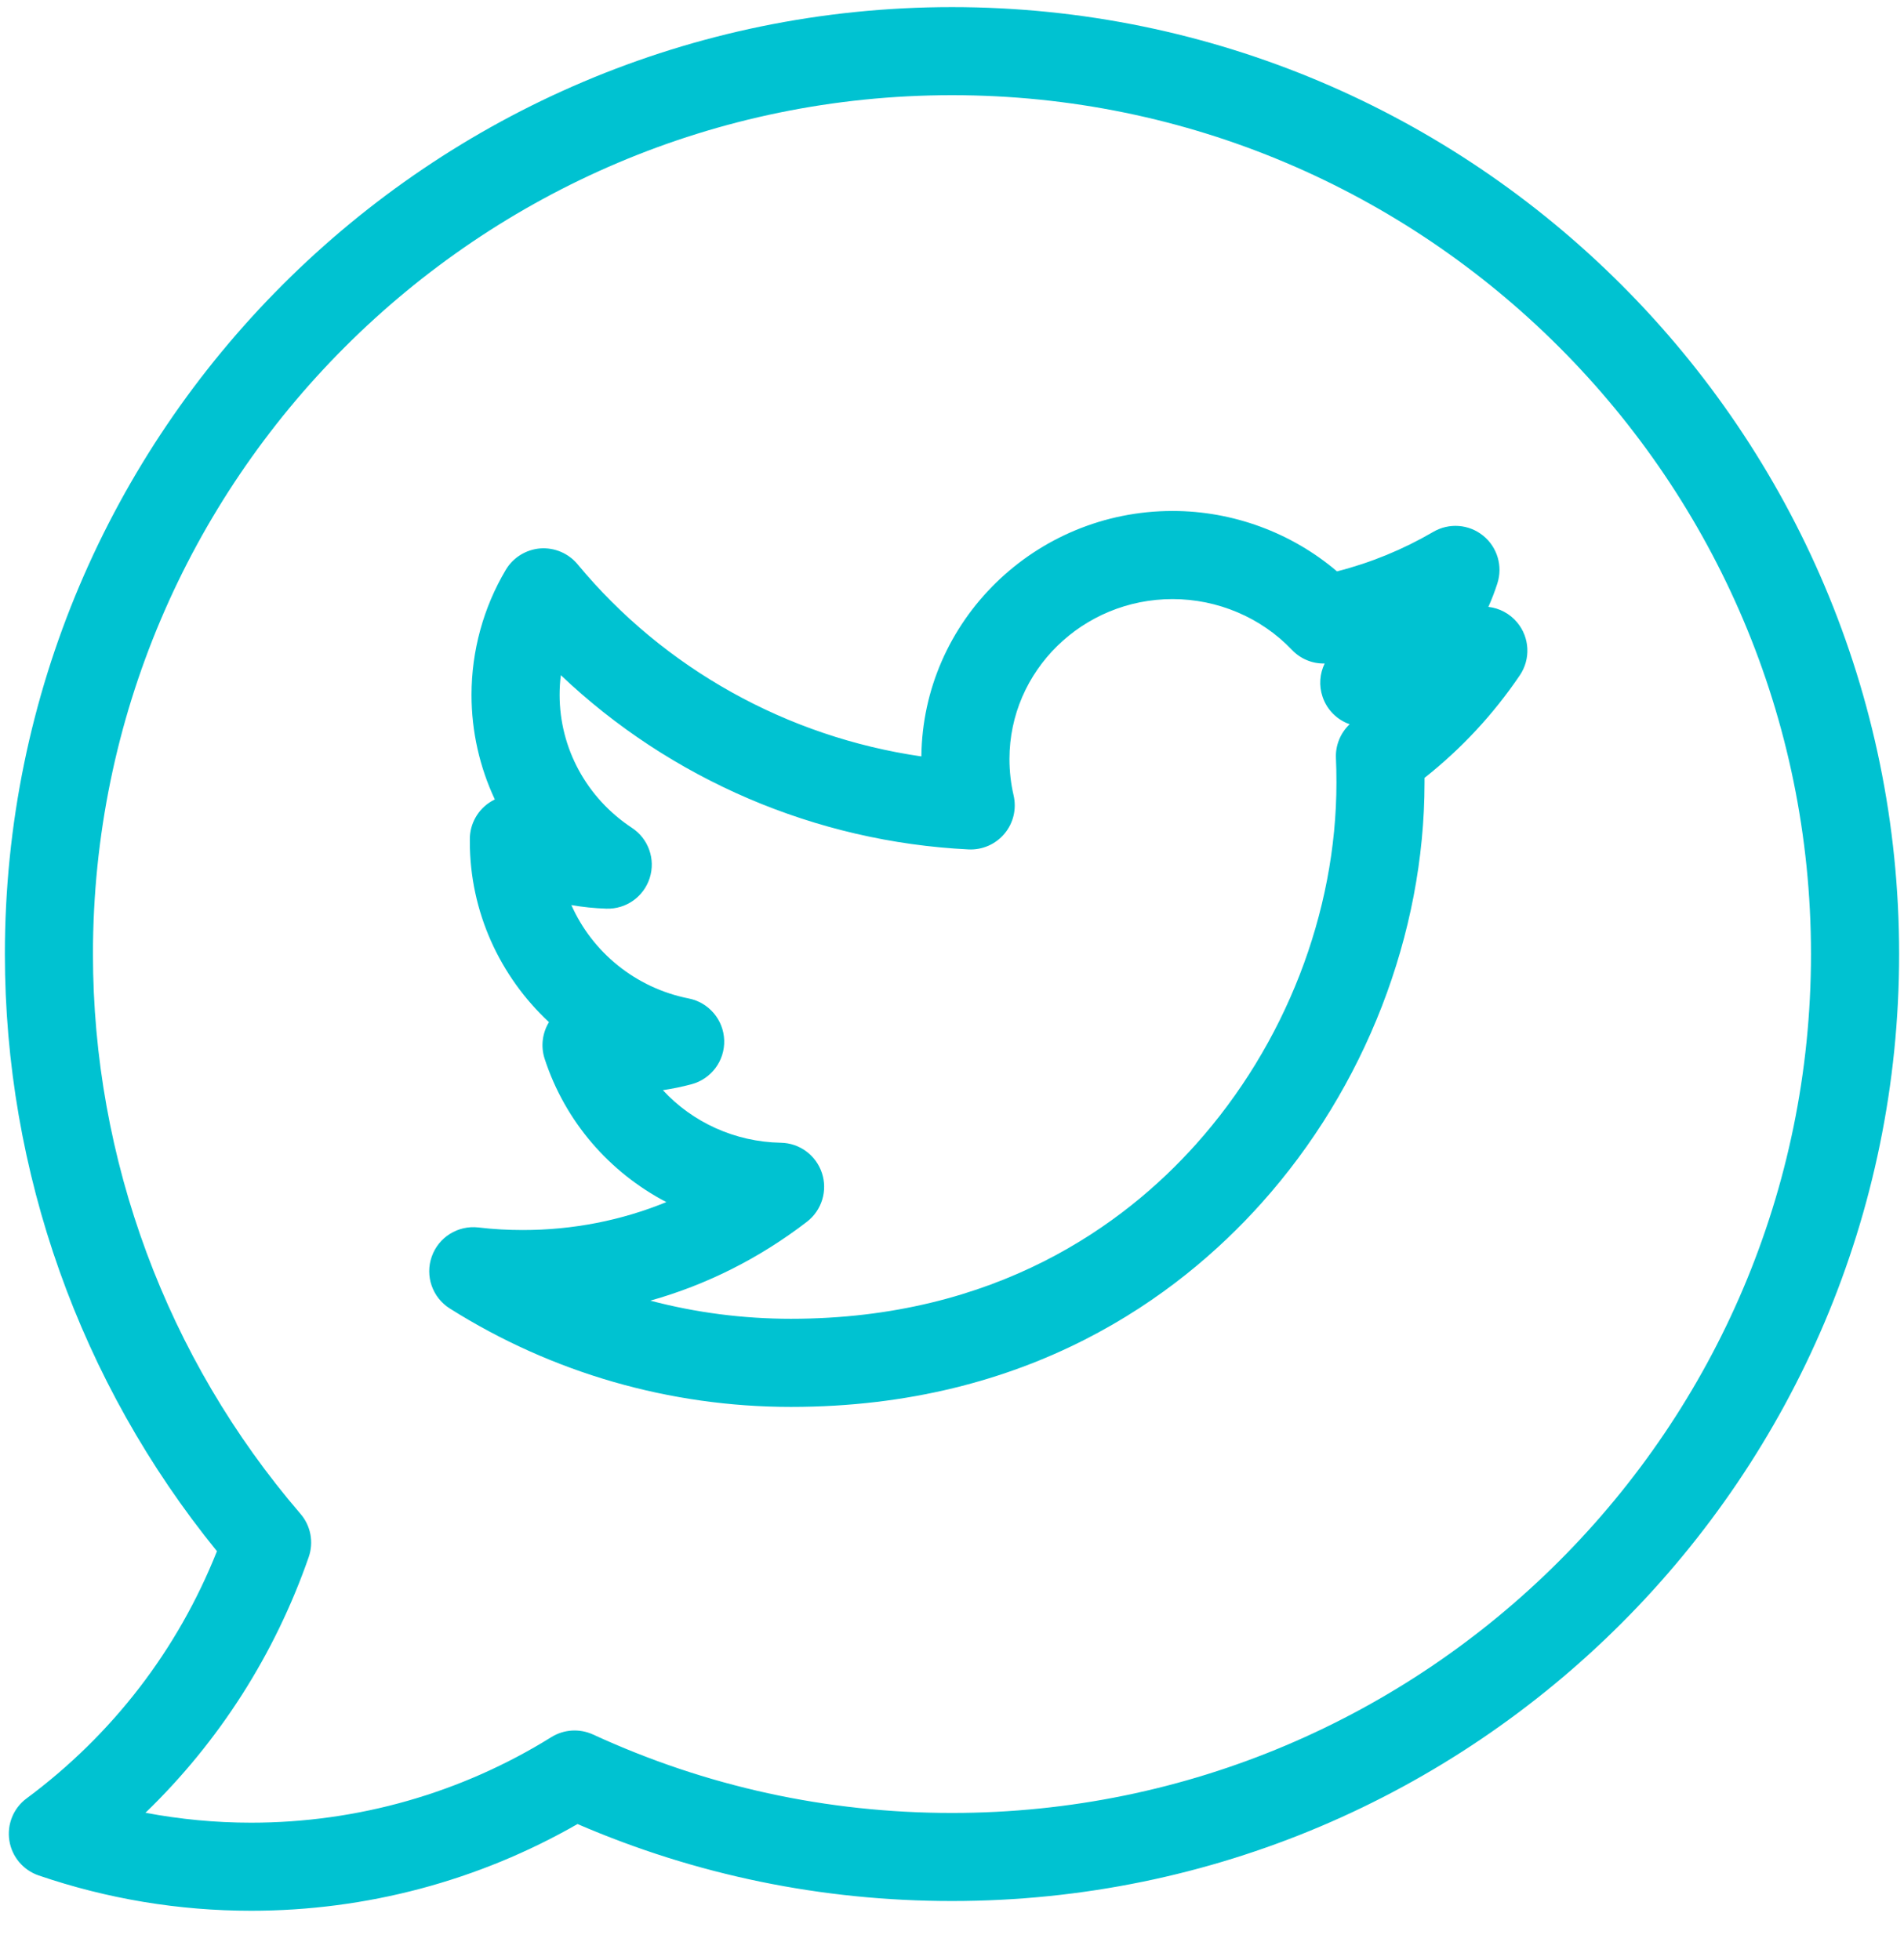
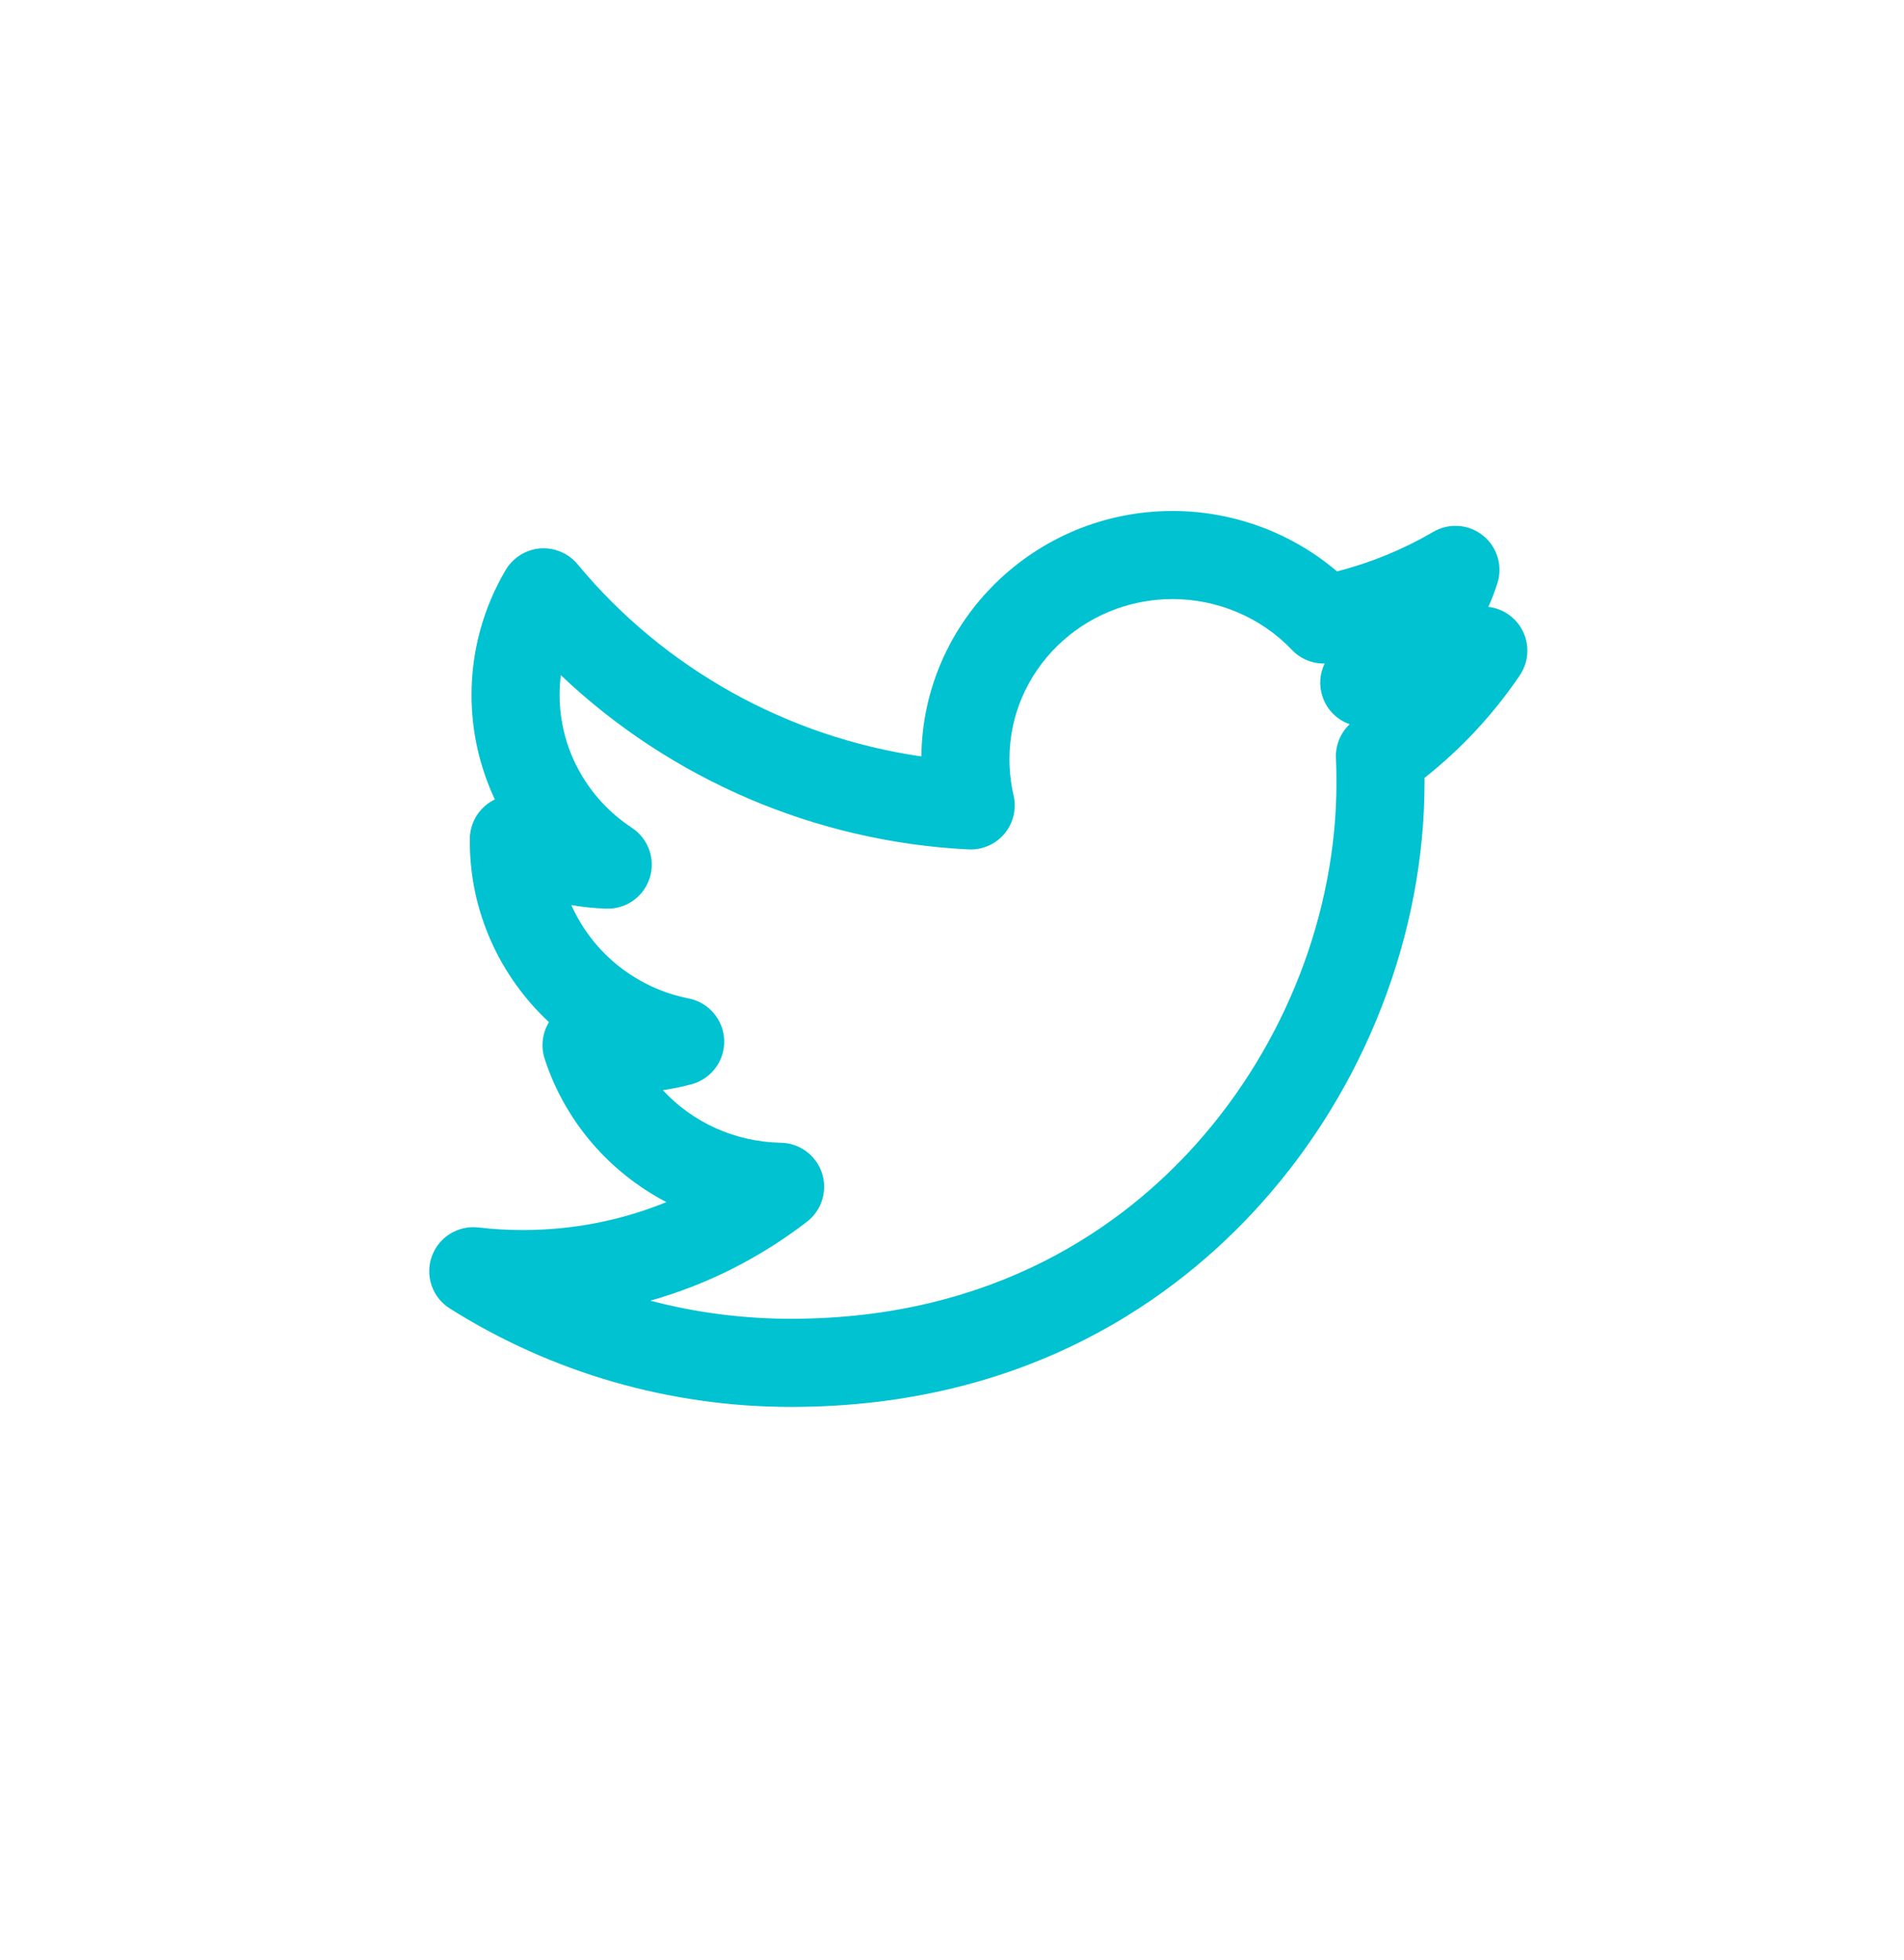
<svg xmlns="http://www.w3.org/2000/svg" width="34" height="35" viewBox="0 0 34 35" fill="none">
  <g clip-path="url(#clip0_28_2148)">
-     <path d="M17 0.127C7.674 0.127 0.087 7.714 0.087 17.04C0.087 20.929 1.428 24.697 3.874 27.705C3.176 29.463 2.008 30.983 0.475 32.12C0.24 32.294 0.122 32.584 0.167 32.873C0.212 33.161 0.413 33.401 0.69 33.496C1.915 33.915 3.192 34.127 4.485 34.127C6.538 34.127 8.544 33.593 10.313 32.578C12.428 33.491 14.675 33.953 17 33.953C26.326 33.953 33.913 26.366 33.913 17.04C33.913 7.714 26.326 0.127 17 0.127ZM17 32.38C14.764 32.38 12.607 31.908 10.59 30.979C10.349 30.869 10.07 30.886 9.845 31.026C8.239 32.025 6.385 32.554 4.484 32.554C3.85 32.554 3.219 32.494 2.598 32.377C3.912 31.106 4.907 29.55 5.513 27.809C5.605 27.544 5.549 27.25 5.366 27.038C2.977 24.259 1.66 20.709 1.66 17.04C1.66 8.582 8.542 1.7 17 1.7C25.458 1.7 32.339 8.582 32.339 17.04C32.34 25.498 25.458 32.38 17 32.38Z" fill="#00C2D1" />
    <path d="M26.578 10.839C26.639 10.704 26.692 10.564 26.738 10.422C26.839 10.112 26.738 9.771 26.483 9.566C26.229 9.361 25.875 9.335 25.593 9.5C25.055 9.814 24.479 10.051 23.875 10.205C23.065 9.515 22.018 9.126 20.939 9.126C18.481 9.126 16.478 11.089 16.453 13.51C14.059 13.164 11.858 11.943 10.314 10.078C10.15 9.881 9.9 9.776 9.646 9.795C9.391 9.816 9.161 9.959 9.031 10.179C8.631 10.854 8.42 11.626 8.42 12.411C8.42 13.067 8.566 13.702 8.836 14.278C8.816 14.288 8.795 14.299 8.776 14.311C8.537 14.452 8.39 14.71 8.39 14.987V15.033C8.39 16.285 8.927 17.44 9.803 18.256C9.684 18.451 9.654 18.69 9.726 18.911C10.093 20.037 10.887 20.941 11.899 21.47C11.095 21.799 10.23 21.969 9.334 21.969C9.069 21.969 8.802 21.954 8.543 21.923C8.178 21.881 7.832 22.096 7.71 22.443C7.587 22.789 7.721 23.174 8.032 23.37C9.855 24.52 11.962 25.128 14.124 25.128C18.376 25.128 21.04 23.149 22.526 21.489C24.377 19.423 25.438 16.685 25.438 13.978C25.438 13.949 25.438 13.92 25.438 13.893C26.096 13.373 26.667 12.759 27.139 12.062C27.336 11.772 27.317 11.387 27.093 11.118C26.96 10.958 26.775 10.862 26.578 10.839ZM23.865 13.978C23.865 16.303 22.95 18.658 21.354 20.44C20.082 21.861 17.795 23.554 14.124 23.554C13.271 23.554 12.427 23.445 11.613 23.23C12.619 22.947 13.564 22.472 14.411 21.82C14.675 21.616 14.782 21.267 14.677 20.95C14.572 20.633 14.279 20.416 13.945 20.41C13.121 20.395 12.365 20.043 11.837 19.471C12.01 19.445 12.181 19.41 12.349 19.365C12.703 19.27 12.944 18.944 12.932 18.579C12.92 18.213 12.657 17.904 12.298 17.833C11.344 17.644 10.574 17.002 10.203 16.165C10.409 16.201 10.617 16.222 10.826 16.229C11.18 16.241 11.495 16.017 11.602 15.681C11.709 15.345 11.579 14.98 11.285 14.786C10.476 14.253 9.993 13.365 9.993 12.411C9.993 12.293 10 12.175 10.015 12.059C11.972 13.918 14.56 15.036 17.295 15.171C17.541 15.183 17.78 15.079 17.938 14.889C18.096 14.7 18.156 14.447 18.1 14.206C18.051 13.995 18.026 13.776 18.026 13.556C18.026 11.981 19.332 10.7 20.939 10.7C21.744 10.7 22.521 11.03 23.069 11.606C23.223 11.768 23.434 11.856 23.655 11.85C23.567 12.031 23.549 12.243 23.617 12.444C23.696 12.68 23.878 12.857 24.101 12.935C23.936 13.092 23.845 13.313 23.856 13.543C23.862 13.67 23.865 13.808 23.865 13.978Z" fill="#00C2D1" />
  </g>
  <defs>
    <clipPath id="clip0_28_2148">
      <rect width="34" height="34" fill="white" transform="translate(0 0.127)" />
    </clipPath>
  </defs>
</svg>